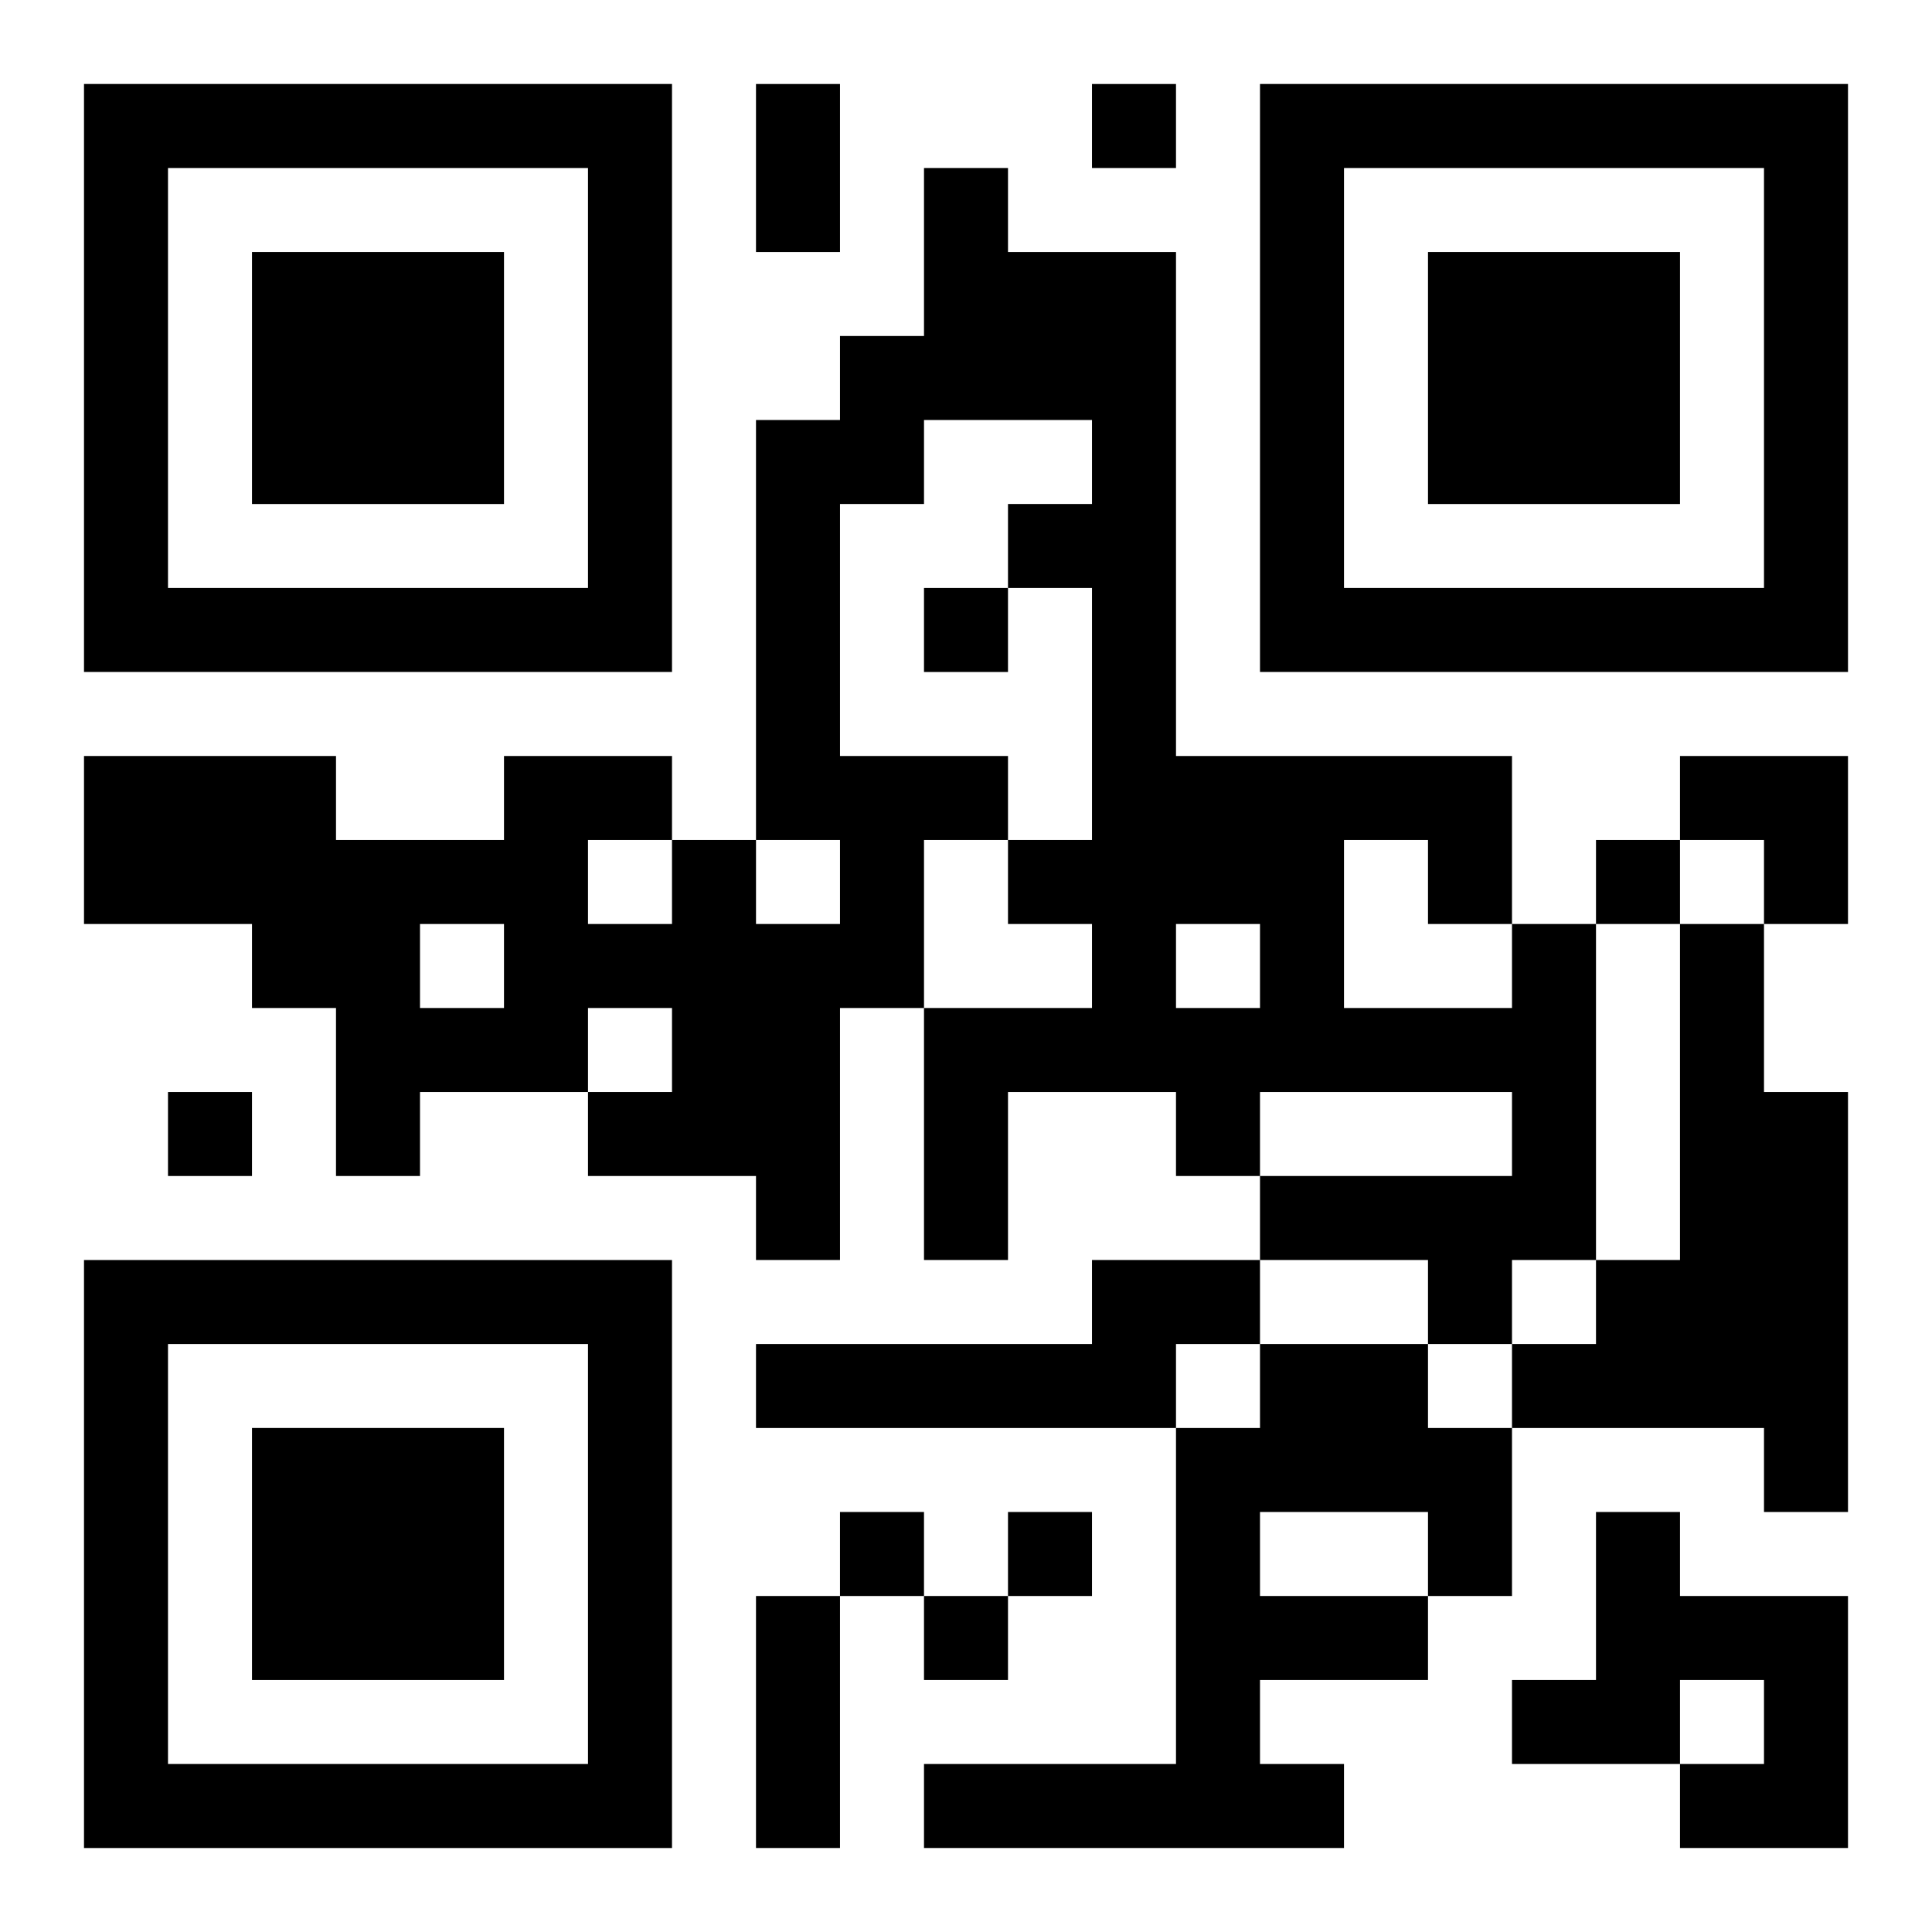
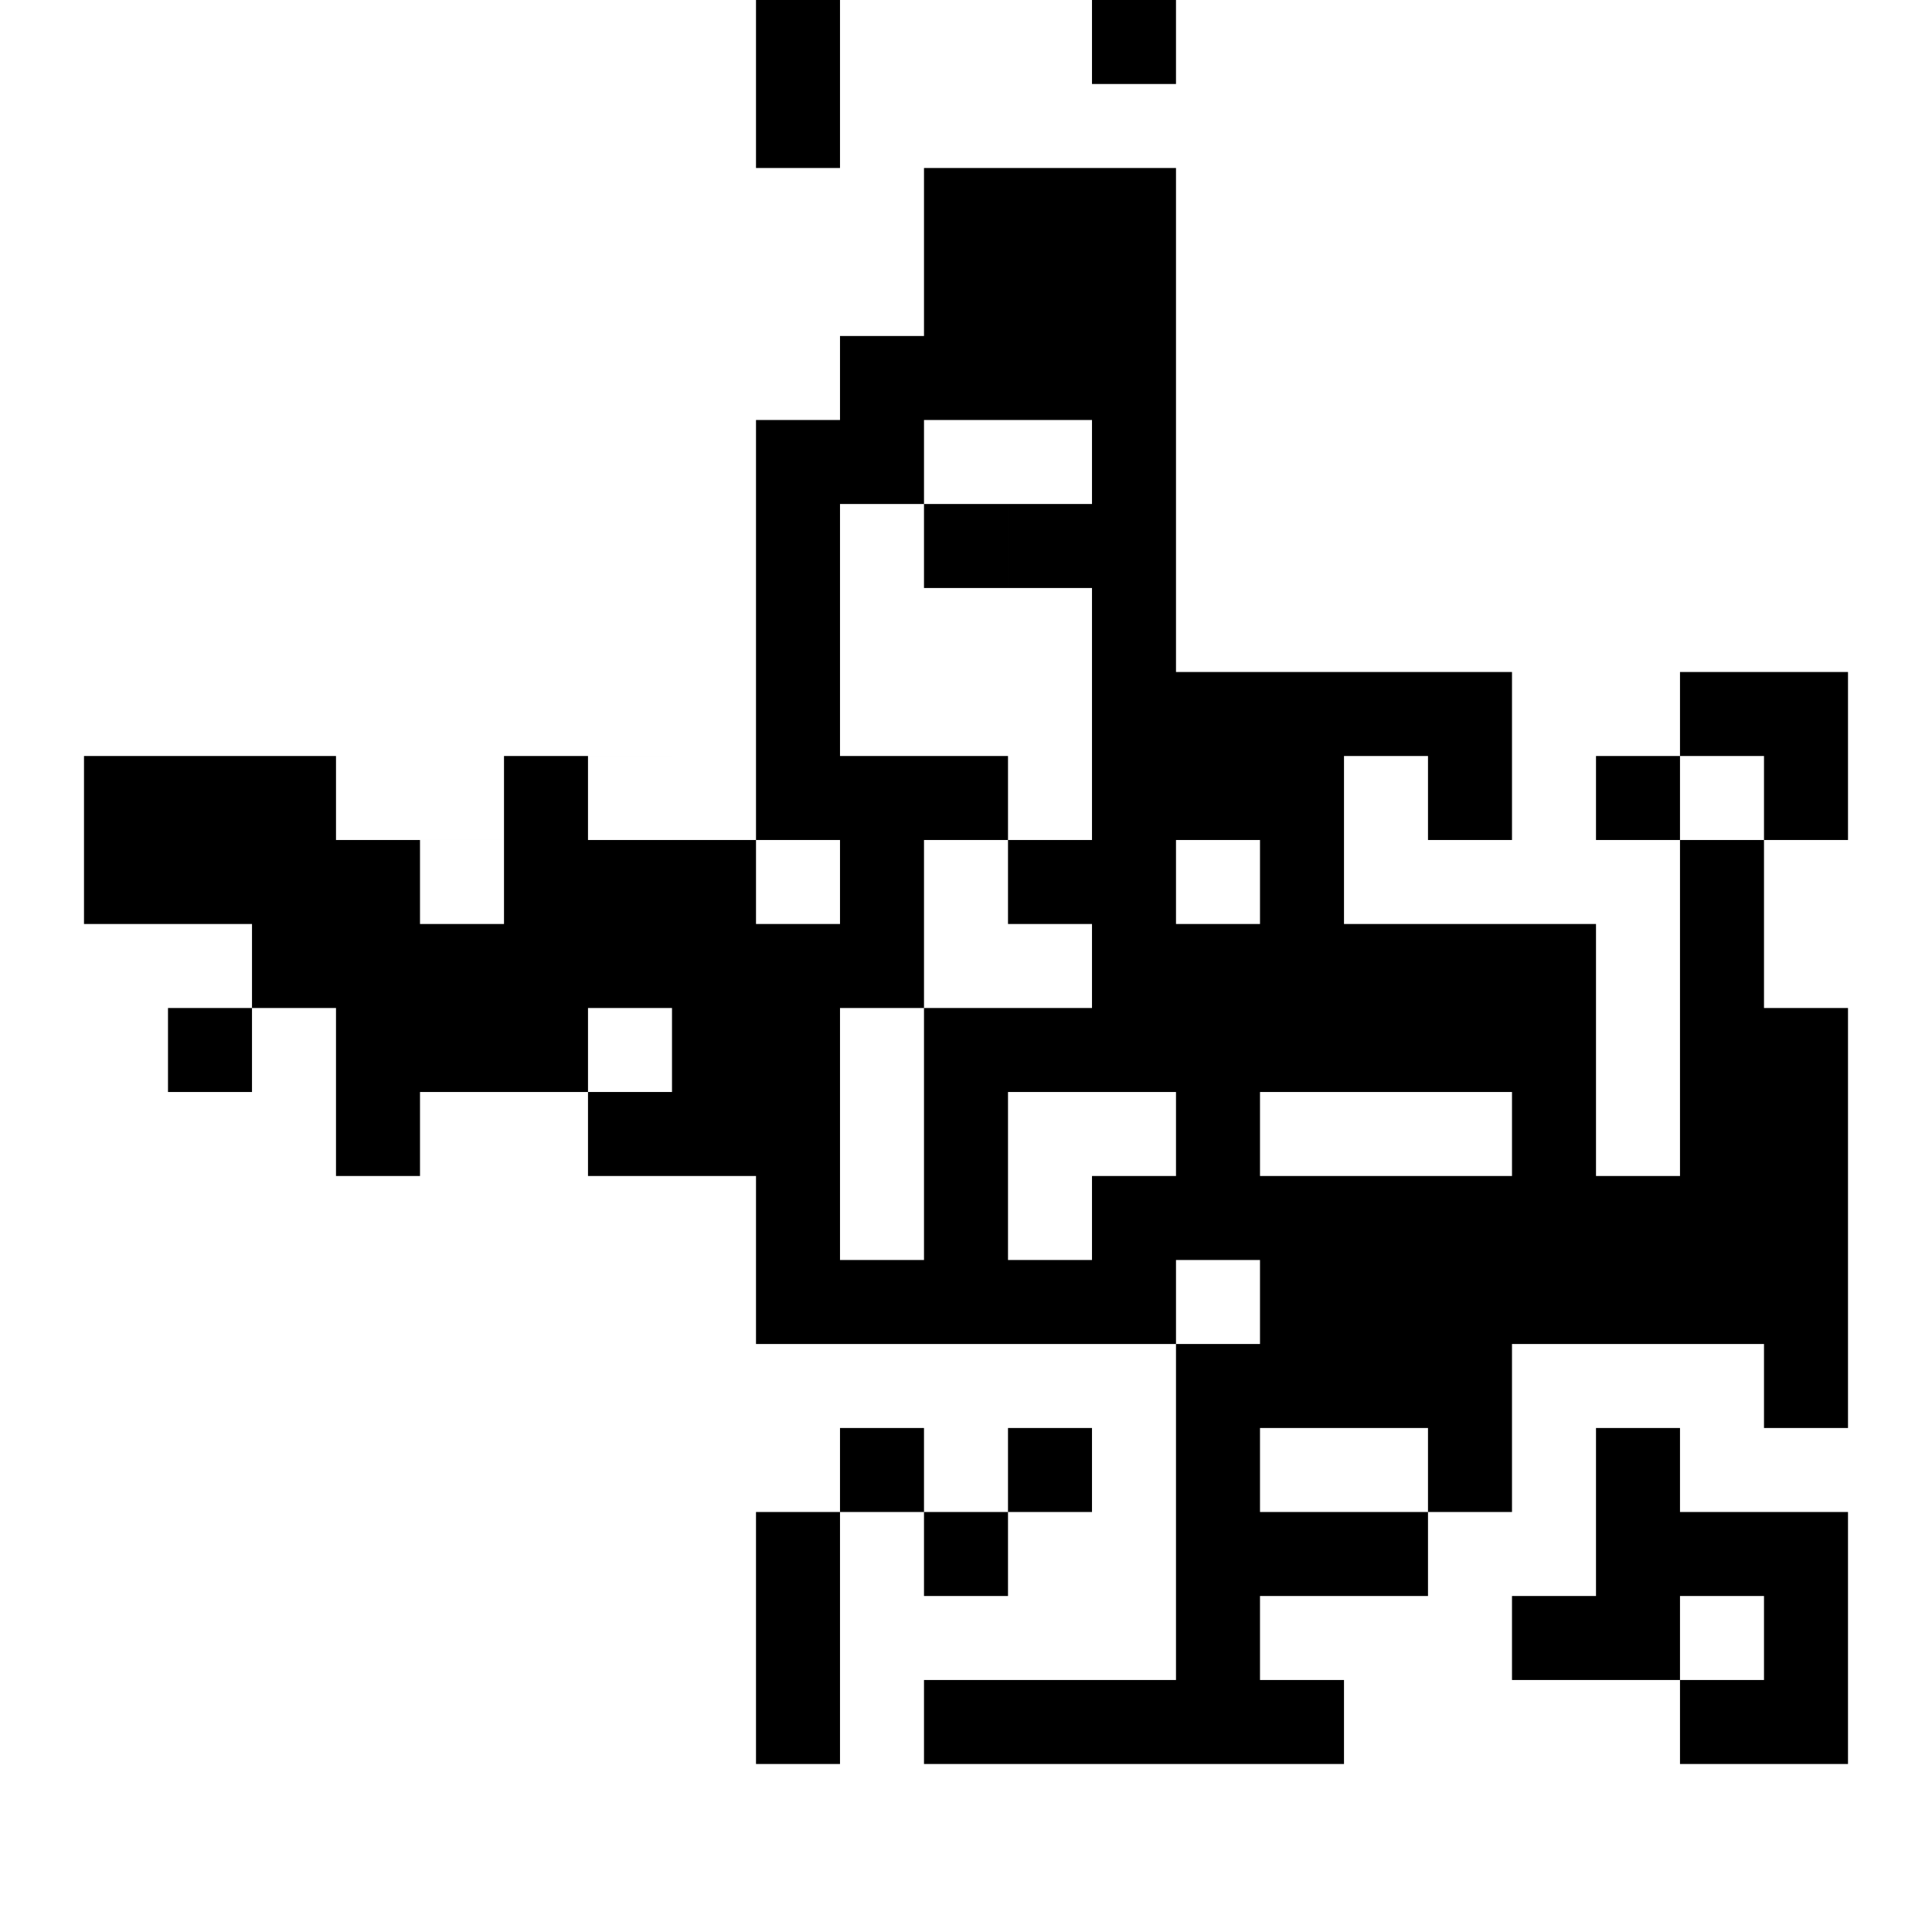
<svg xmlns="http://www.w3.org/2000/svg" xmlns:xlink="http://www.w3.org/1999/xlink" width="250" height="250" baseProfile="full" version="1.1" viewBox="-1 -1 23 23">
  <symbol id="a">
-     <path d="m0 7v7h7v-7h-7zm1 1h5v5h-5v-5zm1 1v3h3v-3h-3z" />
-   </symbol>
+     </symbol>
  <use y="-7" xlink:href="#a" />
  <use y="7" xlink:href="#a" />
  <use x="14" y="-7" xlink:href="#a" />
-   <path d="m17 10h1v4h-1v1h-1v-1h-2v-1h3v-1h-3v1h-1v-1h-2v2h-1v-3h2v-1h-1v-1h1v-3h-1v-1h1v-1h-2v1h-1v3h2v1h-1v2h-1v3h-1v-1h-2v-1h1v-1h-1v1h-2v1h-1v-2h-1v-1h-2v-2h3v1h2v-1h2v1h1v1h1v-1h-1v-5h1v-1h1v-2h1v1h2v6h4v2m-2-1v2h2v-1h-1v-1h-1m-2 1v1h1v-1h-1m-7-1v1h1v-1h-1m-2 1v1h1v-1h-1m15 0h1v2h1v5h-1v-1h-3v-1h1v-1h1v-4m-7 4h2v1h-1v1h-5v-1h4v-1m2 1h2v1h1v2h-1v1h-2v1h1v1h-5v-1h3v-4h1v-1m0 2v1h2v-1h-2m4 0h1v1h2v3h-2v-1h1v-1h-1v1h-2v-1h1v-2m-6-17v1h1v-1h-1m-2 6v1h1v-1h-1m8 3v1h1v-1h-1m-17 3v1h1v-1h-1m8 5v1h1v-1h-1m2 0v1h1v-1h-1m-1 1v1h1v-1h-1m-2-18h1v2h-1v-2m0 18h1v3h-1v-3m11-10h2v2h-1v-1h-1z" />
+   <path d="m17 10h1v4h-1v1h-1v-1h-2v-1h3v-1h-3v1h-1v-1h-2v2h-1v-3h2v-1h-1v-1h1v-3h-1v-1h1v-1h-2v1h-1v3h2v1h-1v2h-1v3h-1v-1h-2v-1h1v-1h-1v1h-2v1h-1v-2h-1v-1h-2v-2h3v1h2v-1h2v1h1v1h1v-1h-1v-5h1v-1h1v-2h1h2v6h4v2m-2-1v2h2v-1h-1v-1h-1m-2 1v1h1v-1h-1m-7-1v1h1v-1h-1m-2 1v1h1v-1h-1m15 0h1v2h1v5h-1v-1h-3v-1h1v-1h1v-4m-7 4h2v1h-1v1h-5v-1h4v-1m2 1h2v1h1v2h-1v1h-2v1h1v1h-5v-1h3v-4h1v-1m0 2v1h2v-1h-2m4 0h1v1h2v3h-2v-1h1v-1h-1v1h-2v-1h1v-2m-6-17v1h1v-1h-1m-2 6v1h1v-1h-1m8 3v1h1v-1h-1m-17 3v1h1v-1h-1m8 5v1h1v-1h-1m2 0v1h1v-1h-1m-1 1v1h1v-1h-1m-2-18h1v2h-1v-2m0 18h1v3h-1v-3m11-10h2v2h-1v-1h-1z" />
</svg>